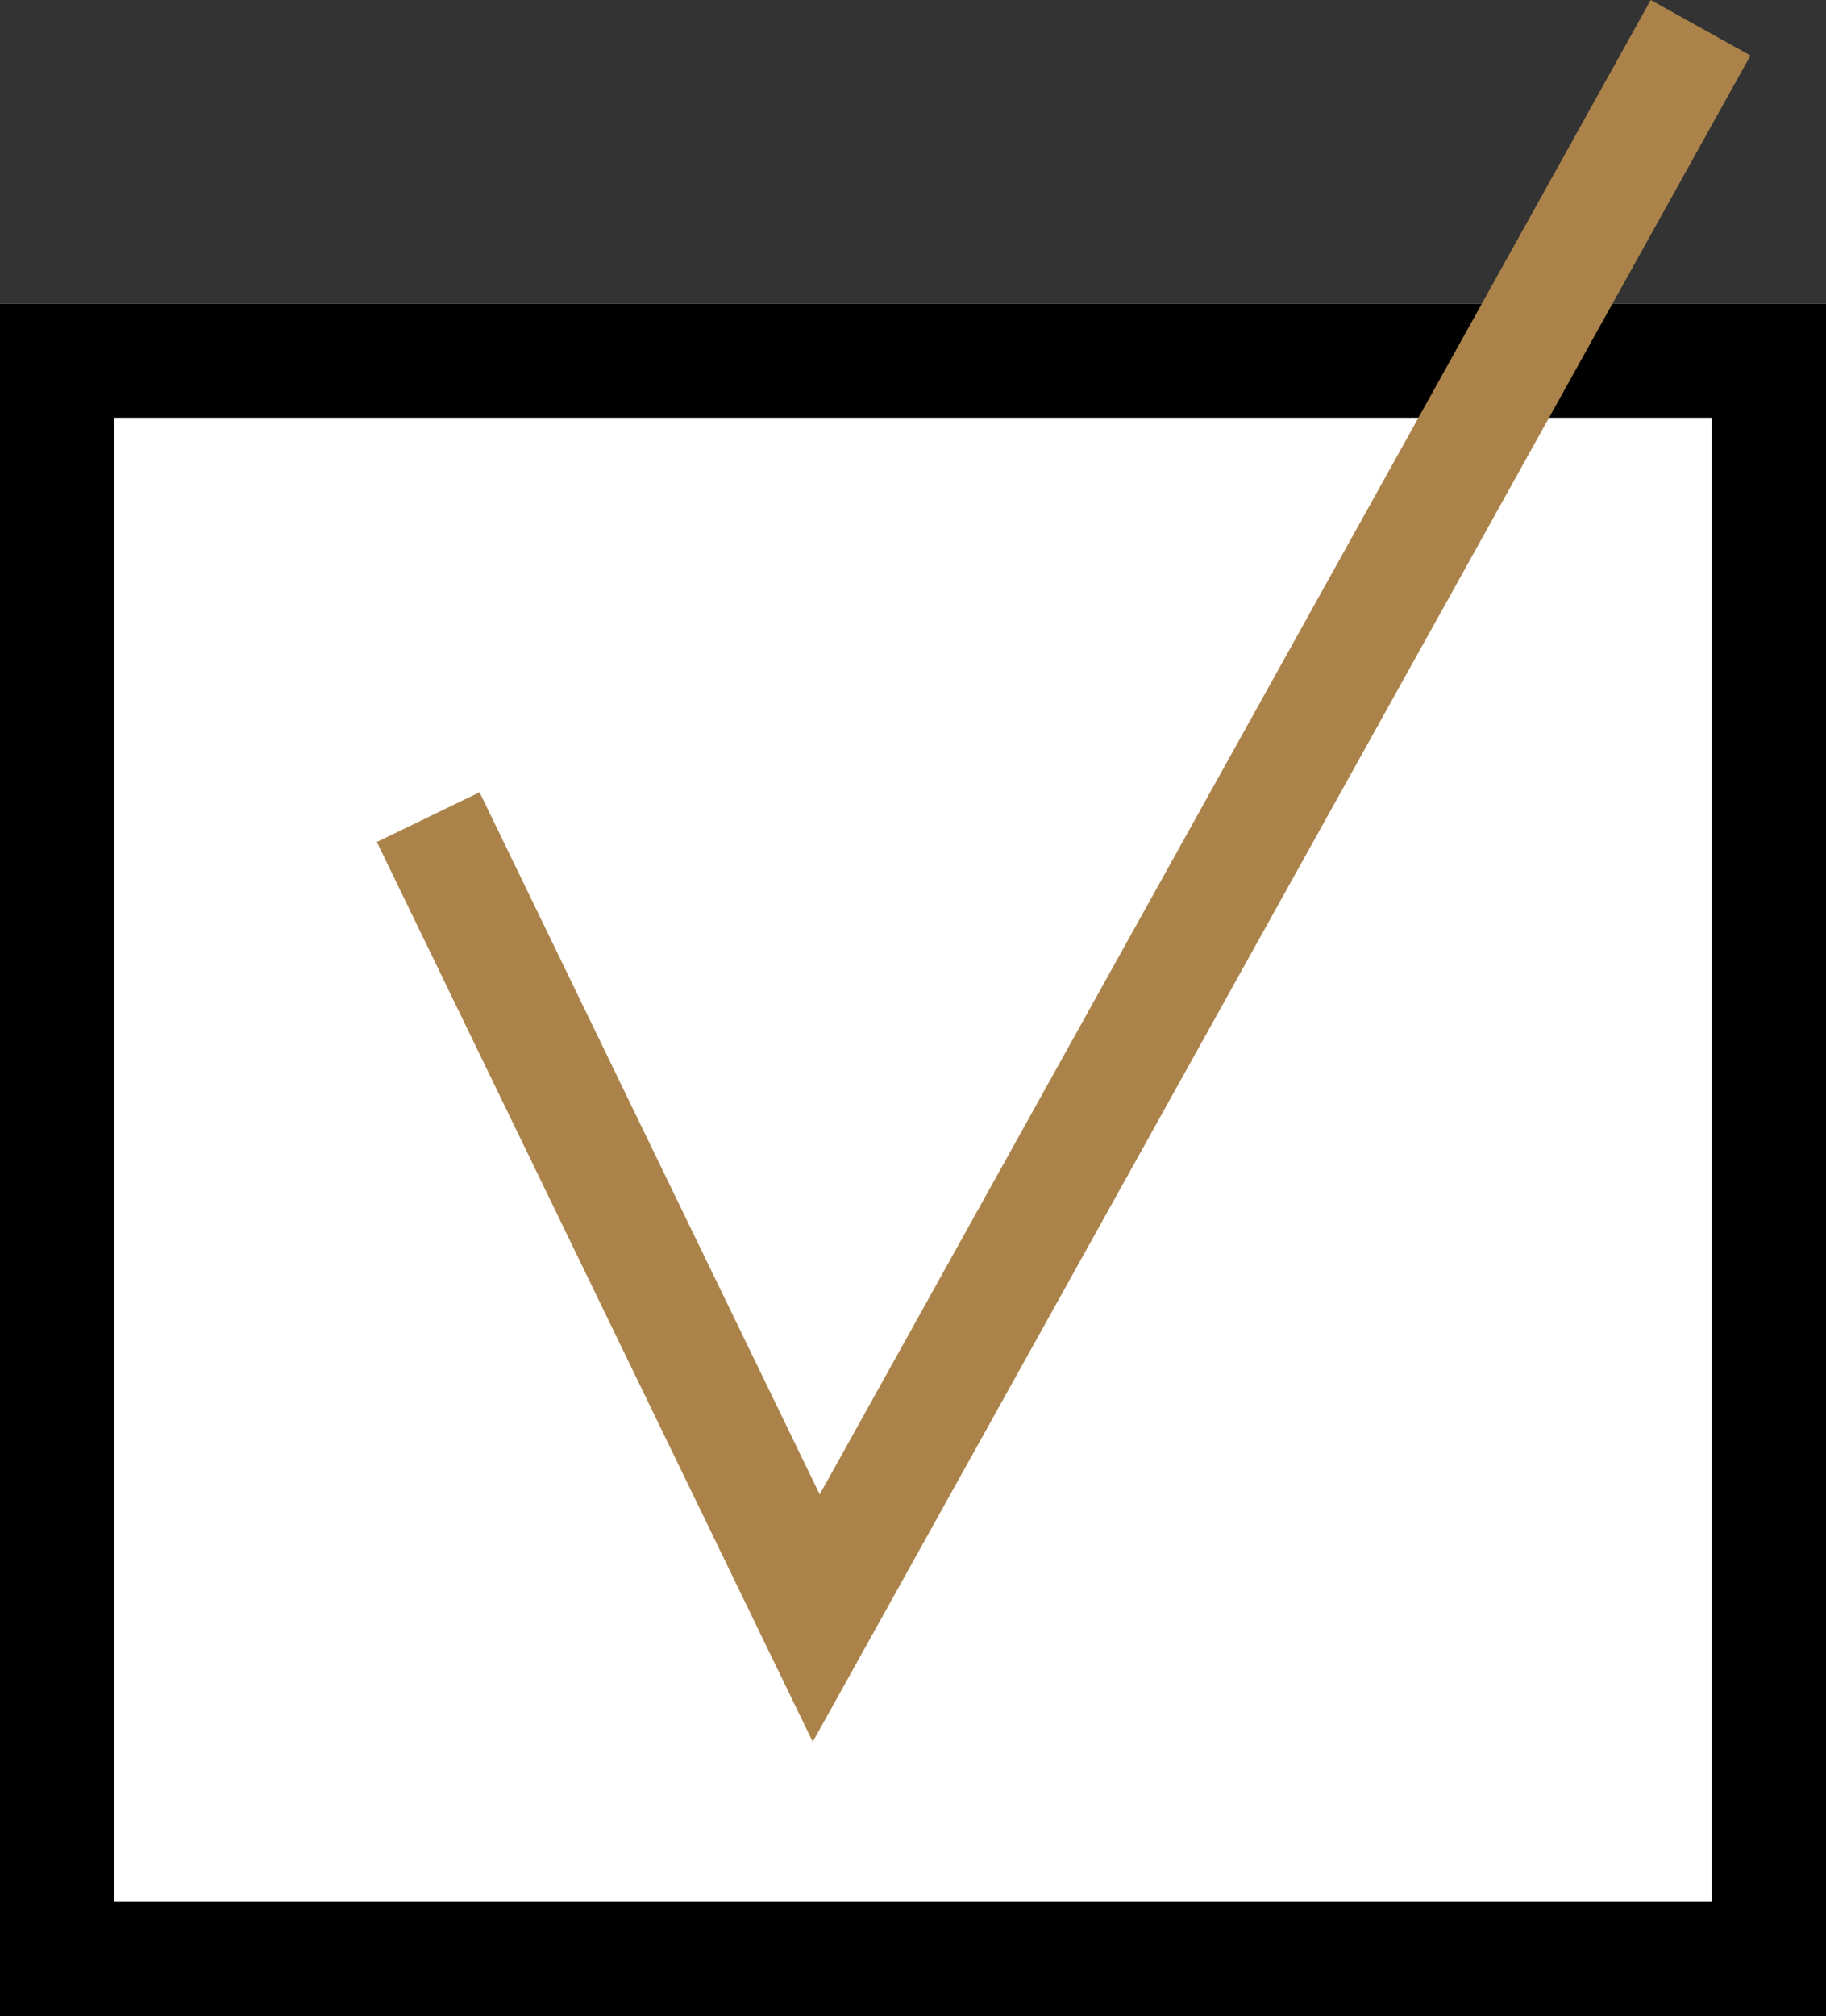
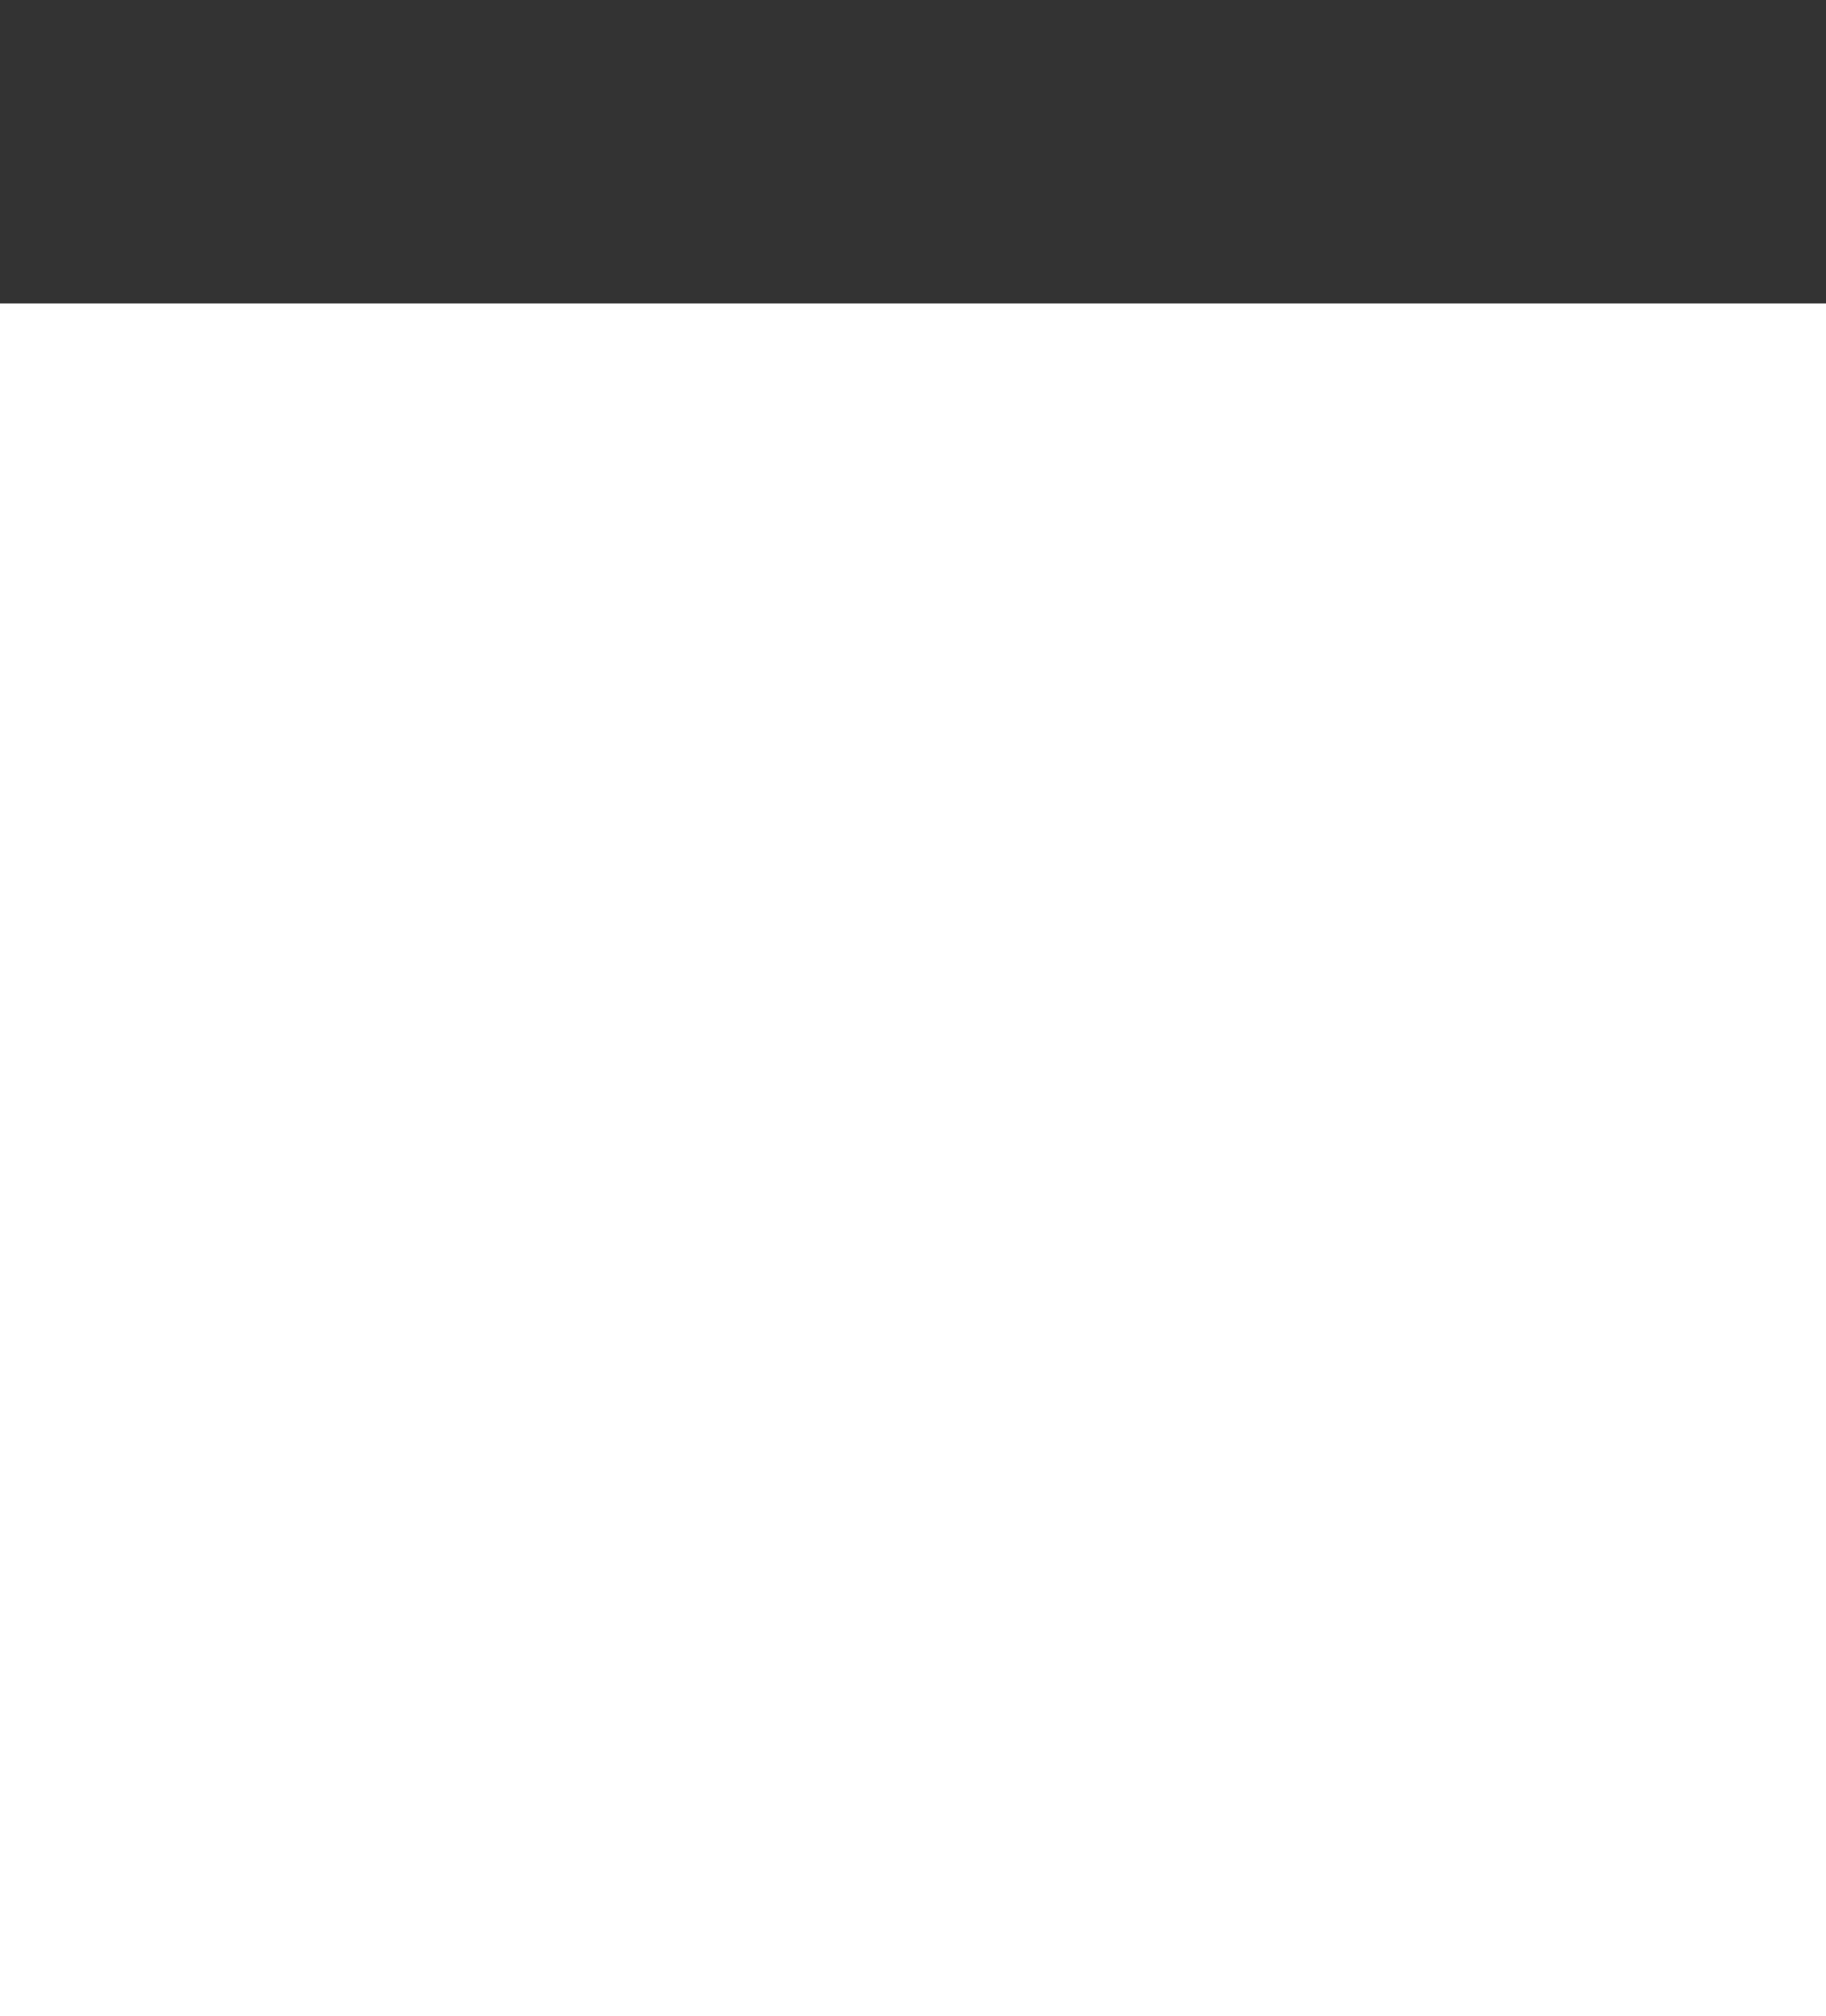
<svg xmlns="http://www.w3.org/2000/svg" width="16" height="17.659" viewBox="0 0 16 17.659">
  <rect x="0" y="0" width="16" height="17.659" fill="#333333" stroke="none" />
  <g id="グループ_92" data-name="グループ 92" transform="translate(0 0.243)">
    <g id="長方形_65" data-name="長方形 65" transform="translate(0 2.416)" fill="#fff" stroke="#000" stroke-width="1">
      <rect width="16" height="15" stroke="none" />
-       <rect x="0.5" y="0.5" width="15" height="14" fill="none" />
    </g>
-     <path id="パス_63" data-name="パス 63" d="M-1217.864,995.509l3.4,7.016,7.749-13.93" transform="translate(1221.616 -988.595)" fill="none" stroke="#ab834a" stroke-width="1" />
  </g>
</svg>